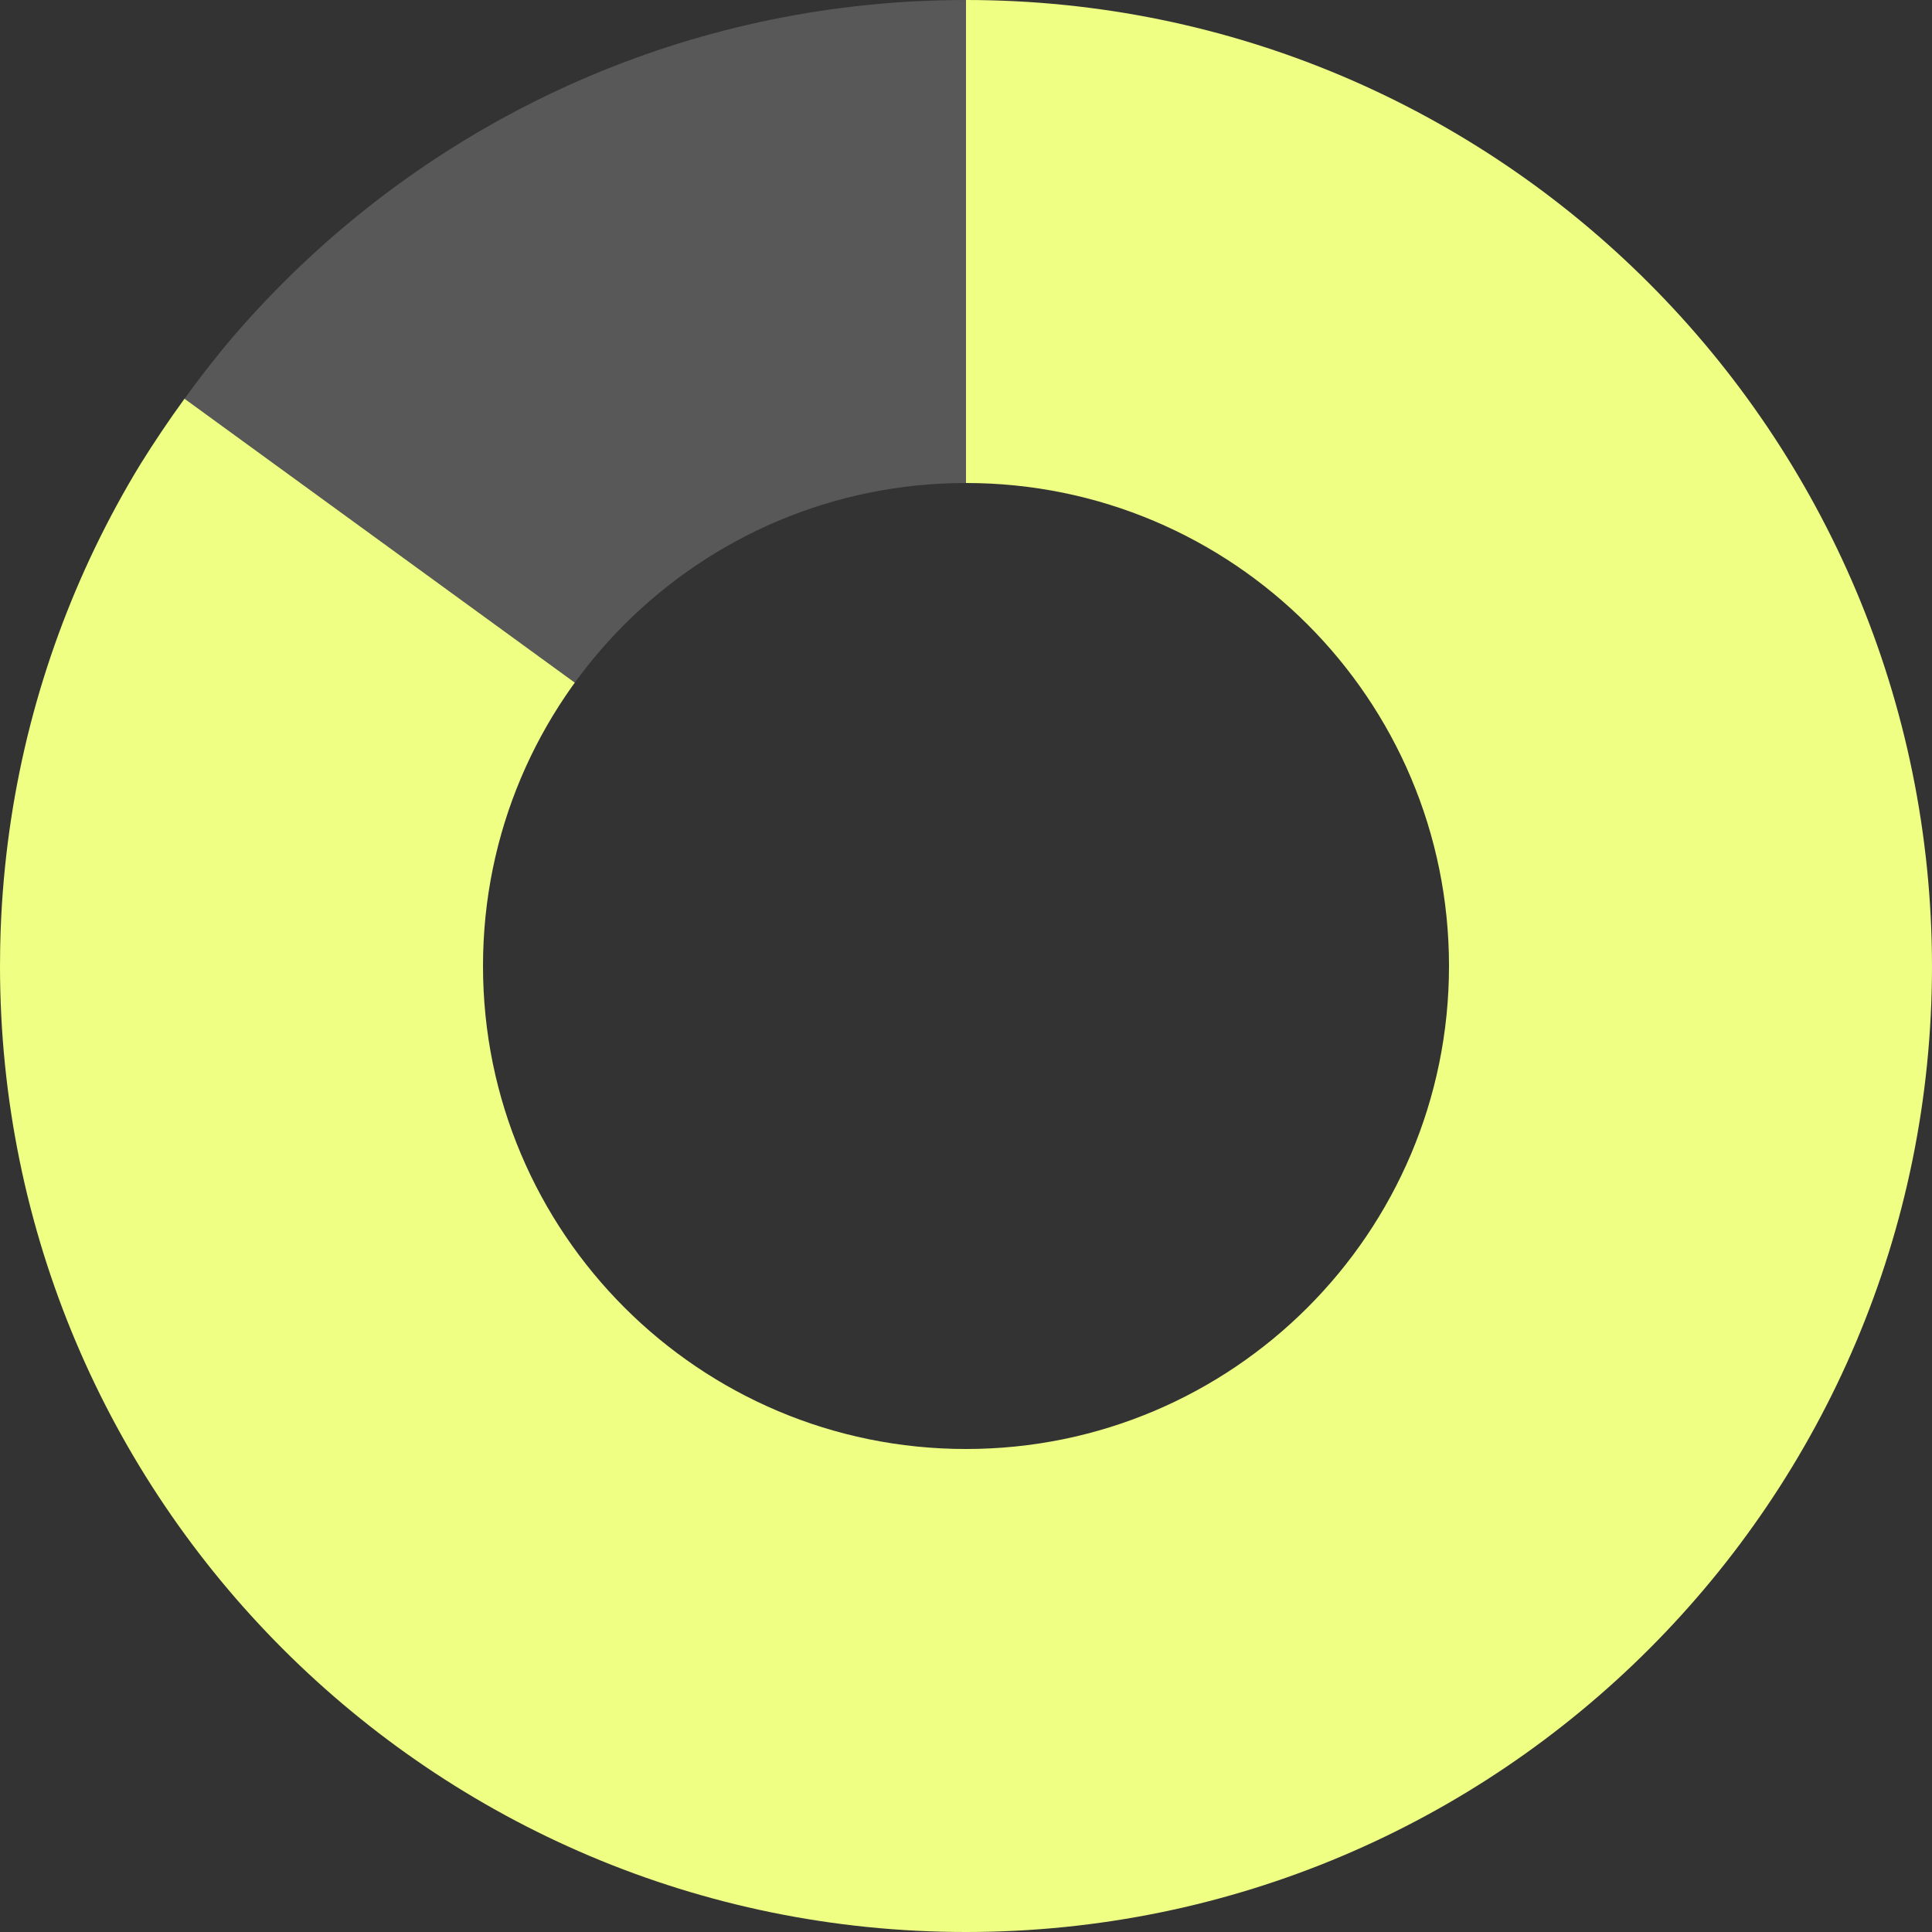
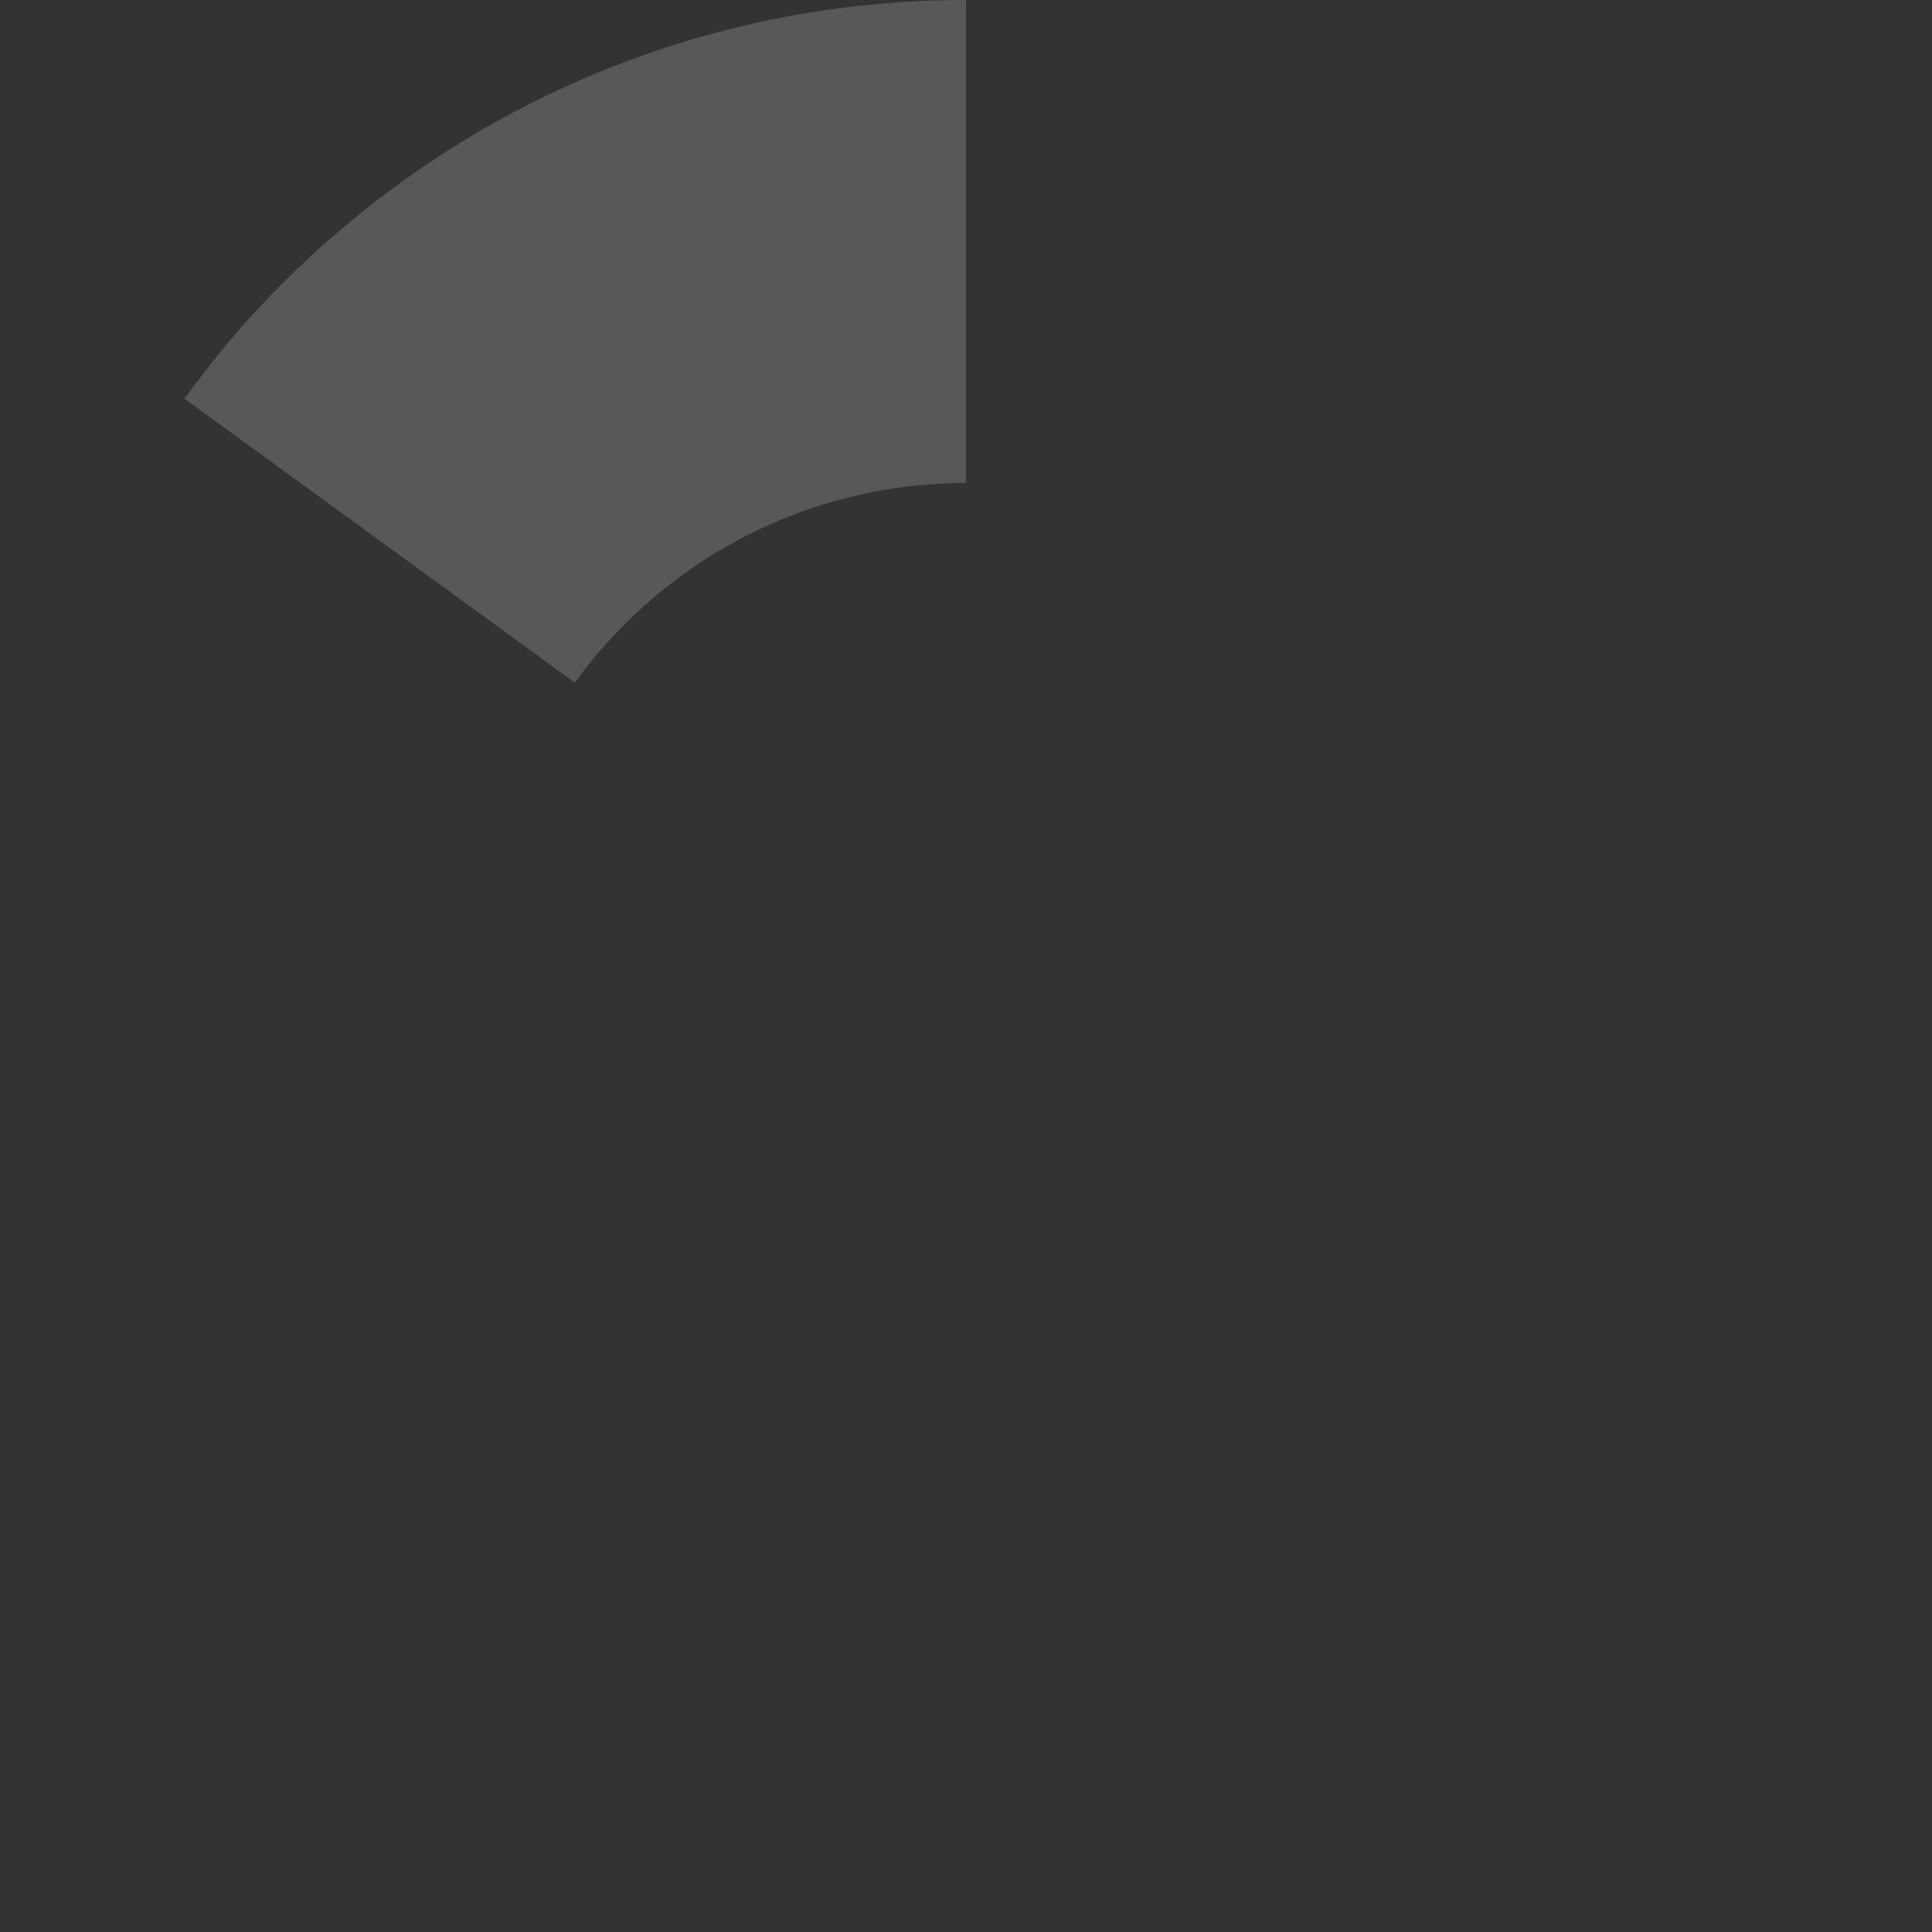
<svg xmlns="http://www.w3.org/2000/svg" xmlns:xlink="http://www.w3.org/1999/xlink" version="1.1" id="Layer_1" x="0px" y="0px" viewBox="0 0 240 240" style="enable-background:new 0 0 240 240;" xml:space="preserve">
  <rect x="0" y="0" width="240" height="240" fill="#333333" stroke="none" />
  <style type="text/css">
	.st0{clip-path:url(#SVGID_00000045621316164961069740000010396192532578374582_);}
	.st1{opacity:0.2;fill:#EDEDEE;}
	.st2{fill:#EFFF84;}
</style>
  <g>
    <defs>
      <path id="SVGID_1_" d="M120,0C53.73,0,0,53.73,0,120s53.73,120,120,120s120-53.73,120-120S186.27,0,120,0z M120,180    c-33.14,0-60-26.86-60-60s26.86-60,60-60s60,26.86,60,60S153.14,180,120,180z" />
    </defs>
    <clipPath id="SVGID_00000162320169356513896500000012306659855375728301_">
      <use xlink:href="#SVGID_1_" style="overflow:visible;" />
    </clipPath>
    <g>
      <g style="clip-path:url(#SVGID_00000162320169356513896500000012306659855375728301_);">
        <g>
          <g>
            <path class="st1" d="M120,120.15L22.92,49.53C46.29,17.32,80.24,0,120,0V120.15z" />
          </g>
        </g>
        <g>
          <g>
-             <path class="st2" d="M120,120.15V0c66.27,0,120,53.79,120,120.15S186.27,240.3,120,240.3S0,186.51,0,120.15       C0,93.61,7.34,71,22.92,49.53L120,120.15z" />
-           </g>
+             </g>
        </g>
      </g>
      <g style="clip-path:url(#SVGID_00000162320169356513896500000012306659855375728301_);">
        <g>
			</g>
        <g>
			</g>
      </g>
    </g>
  </g>
</svg>